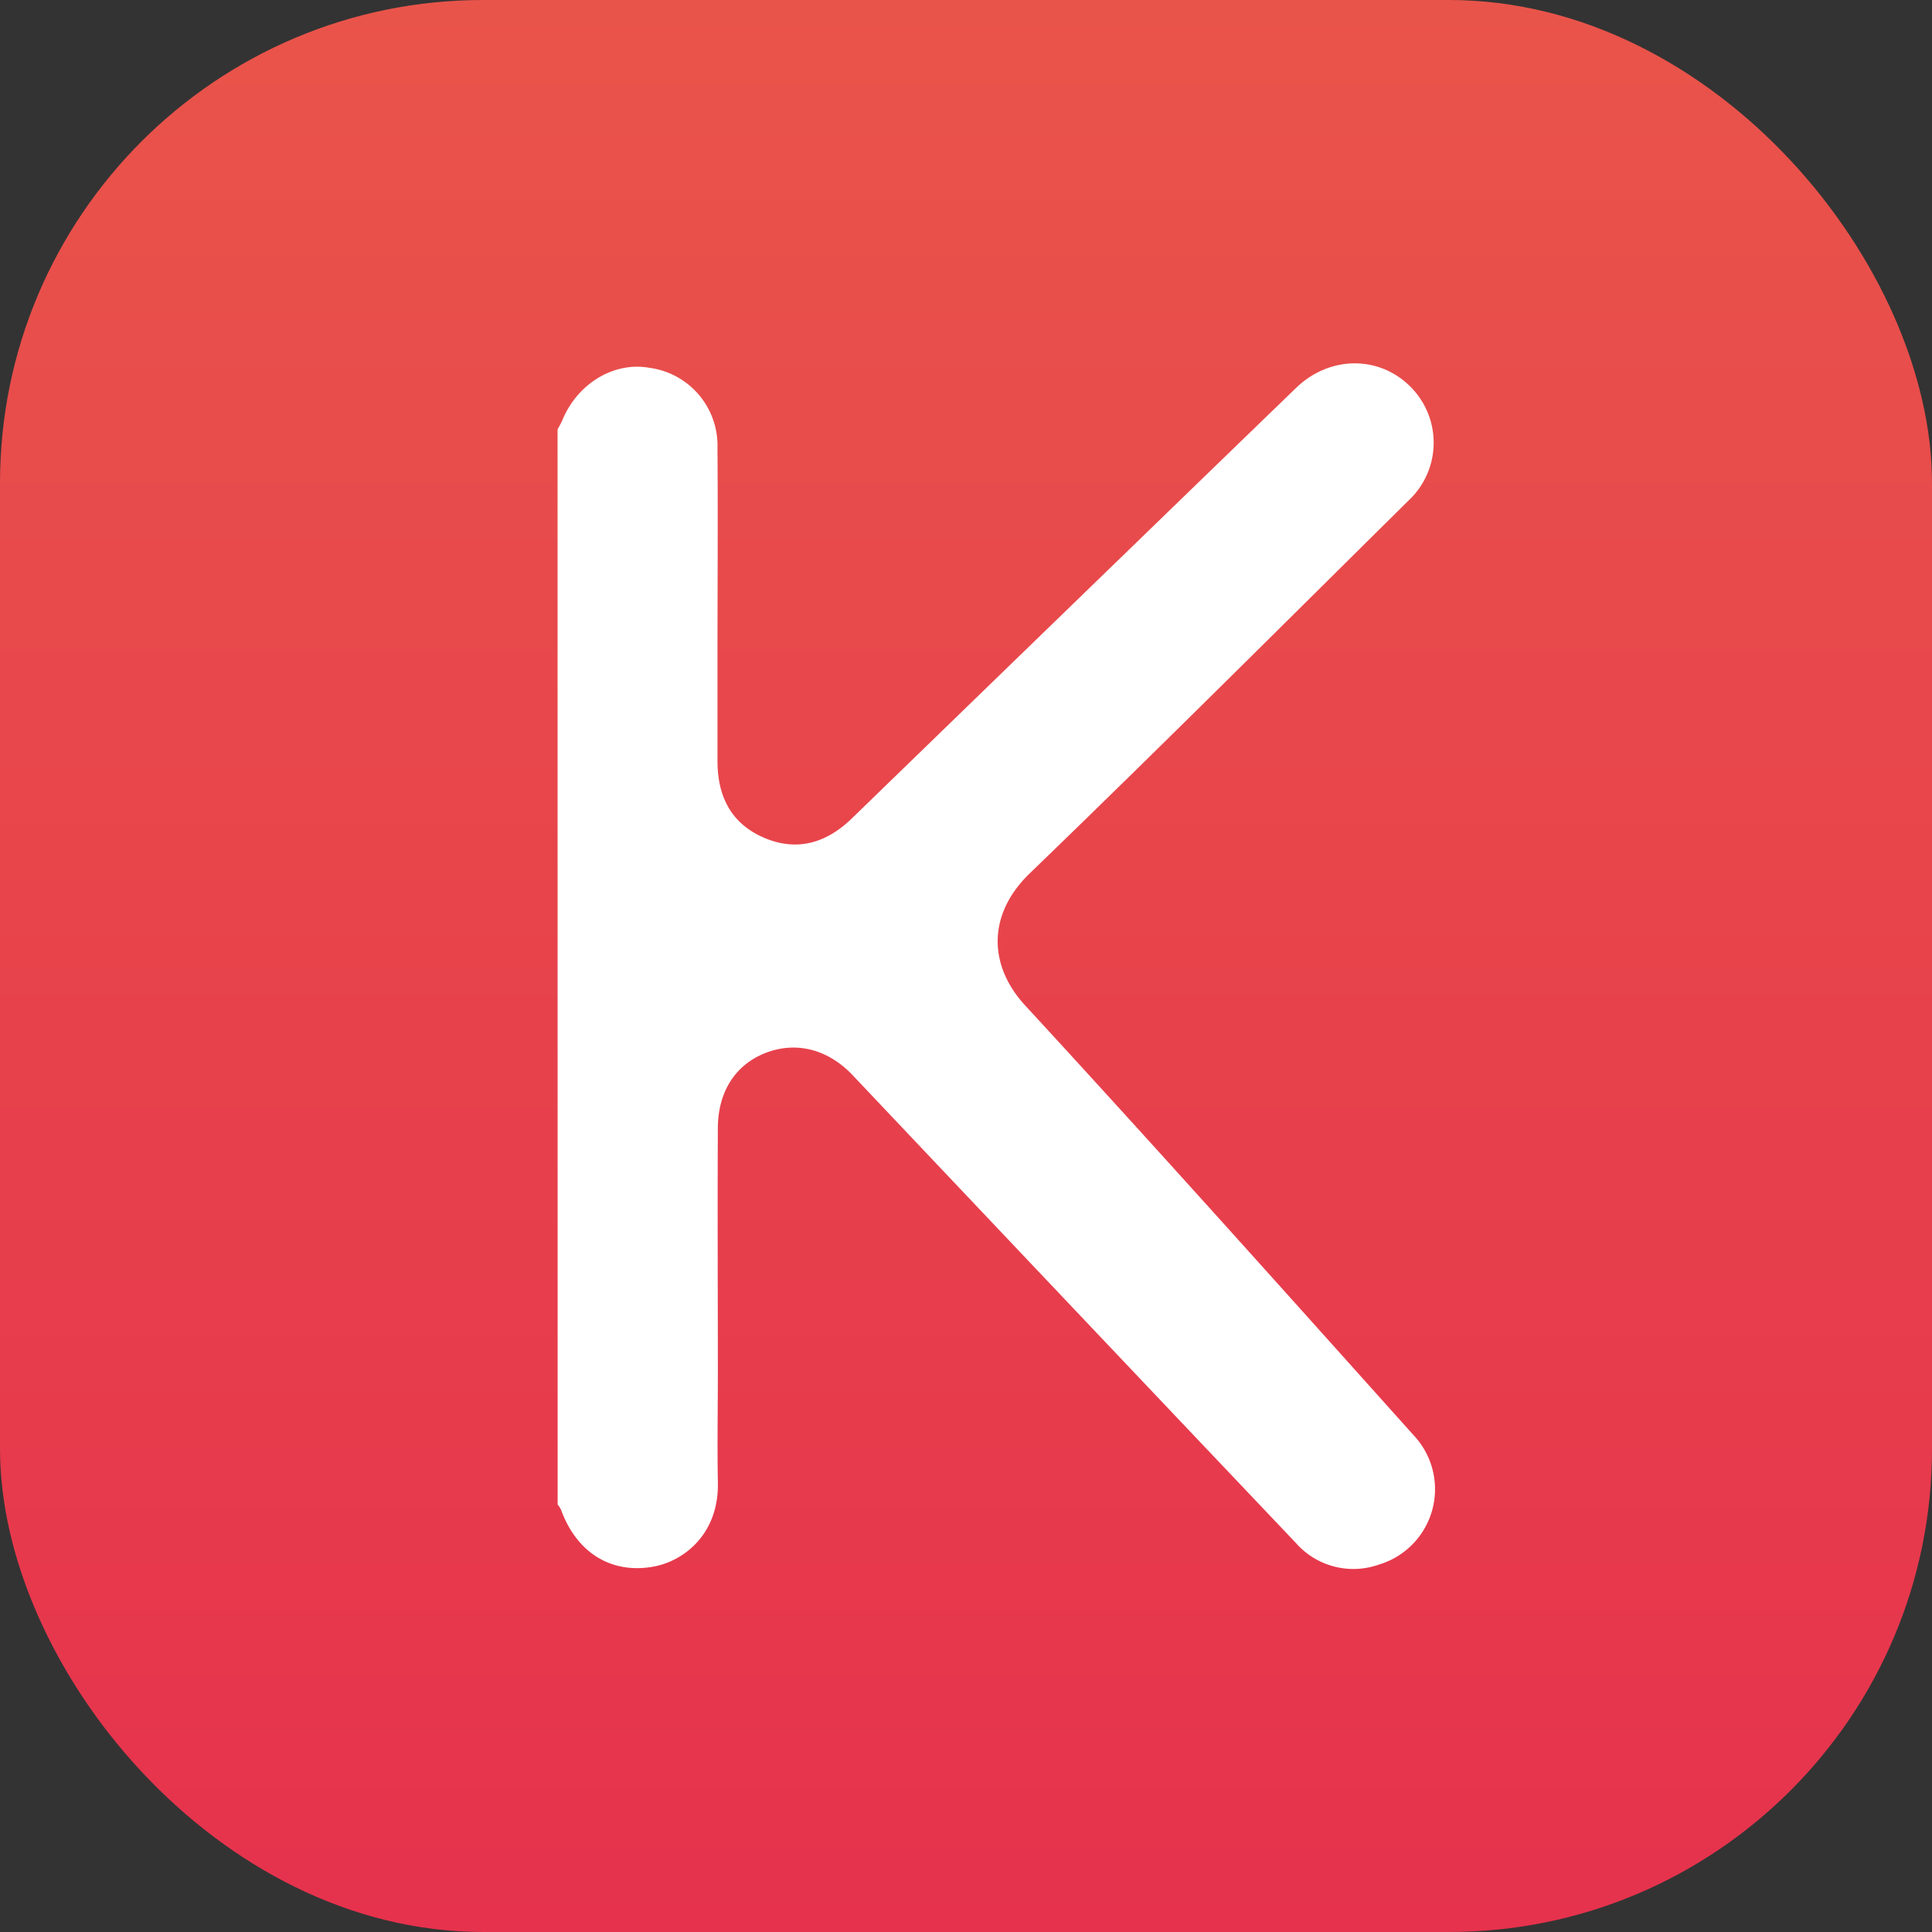
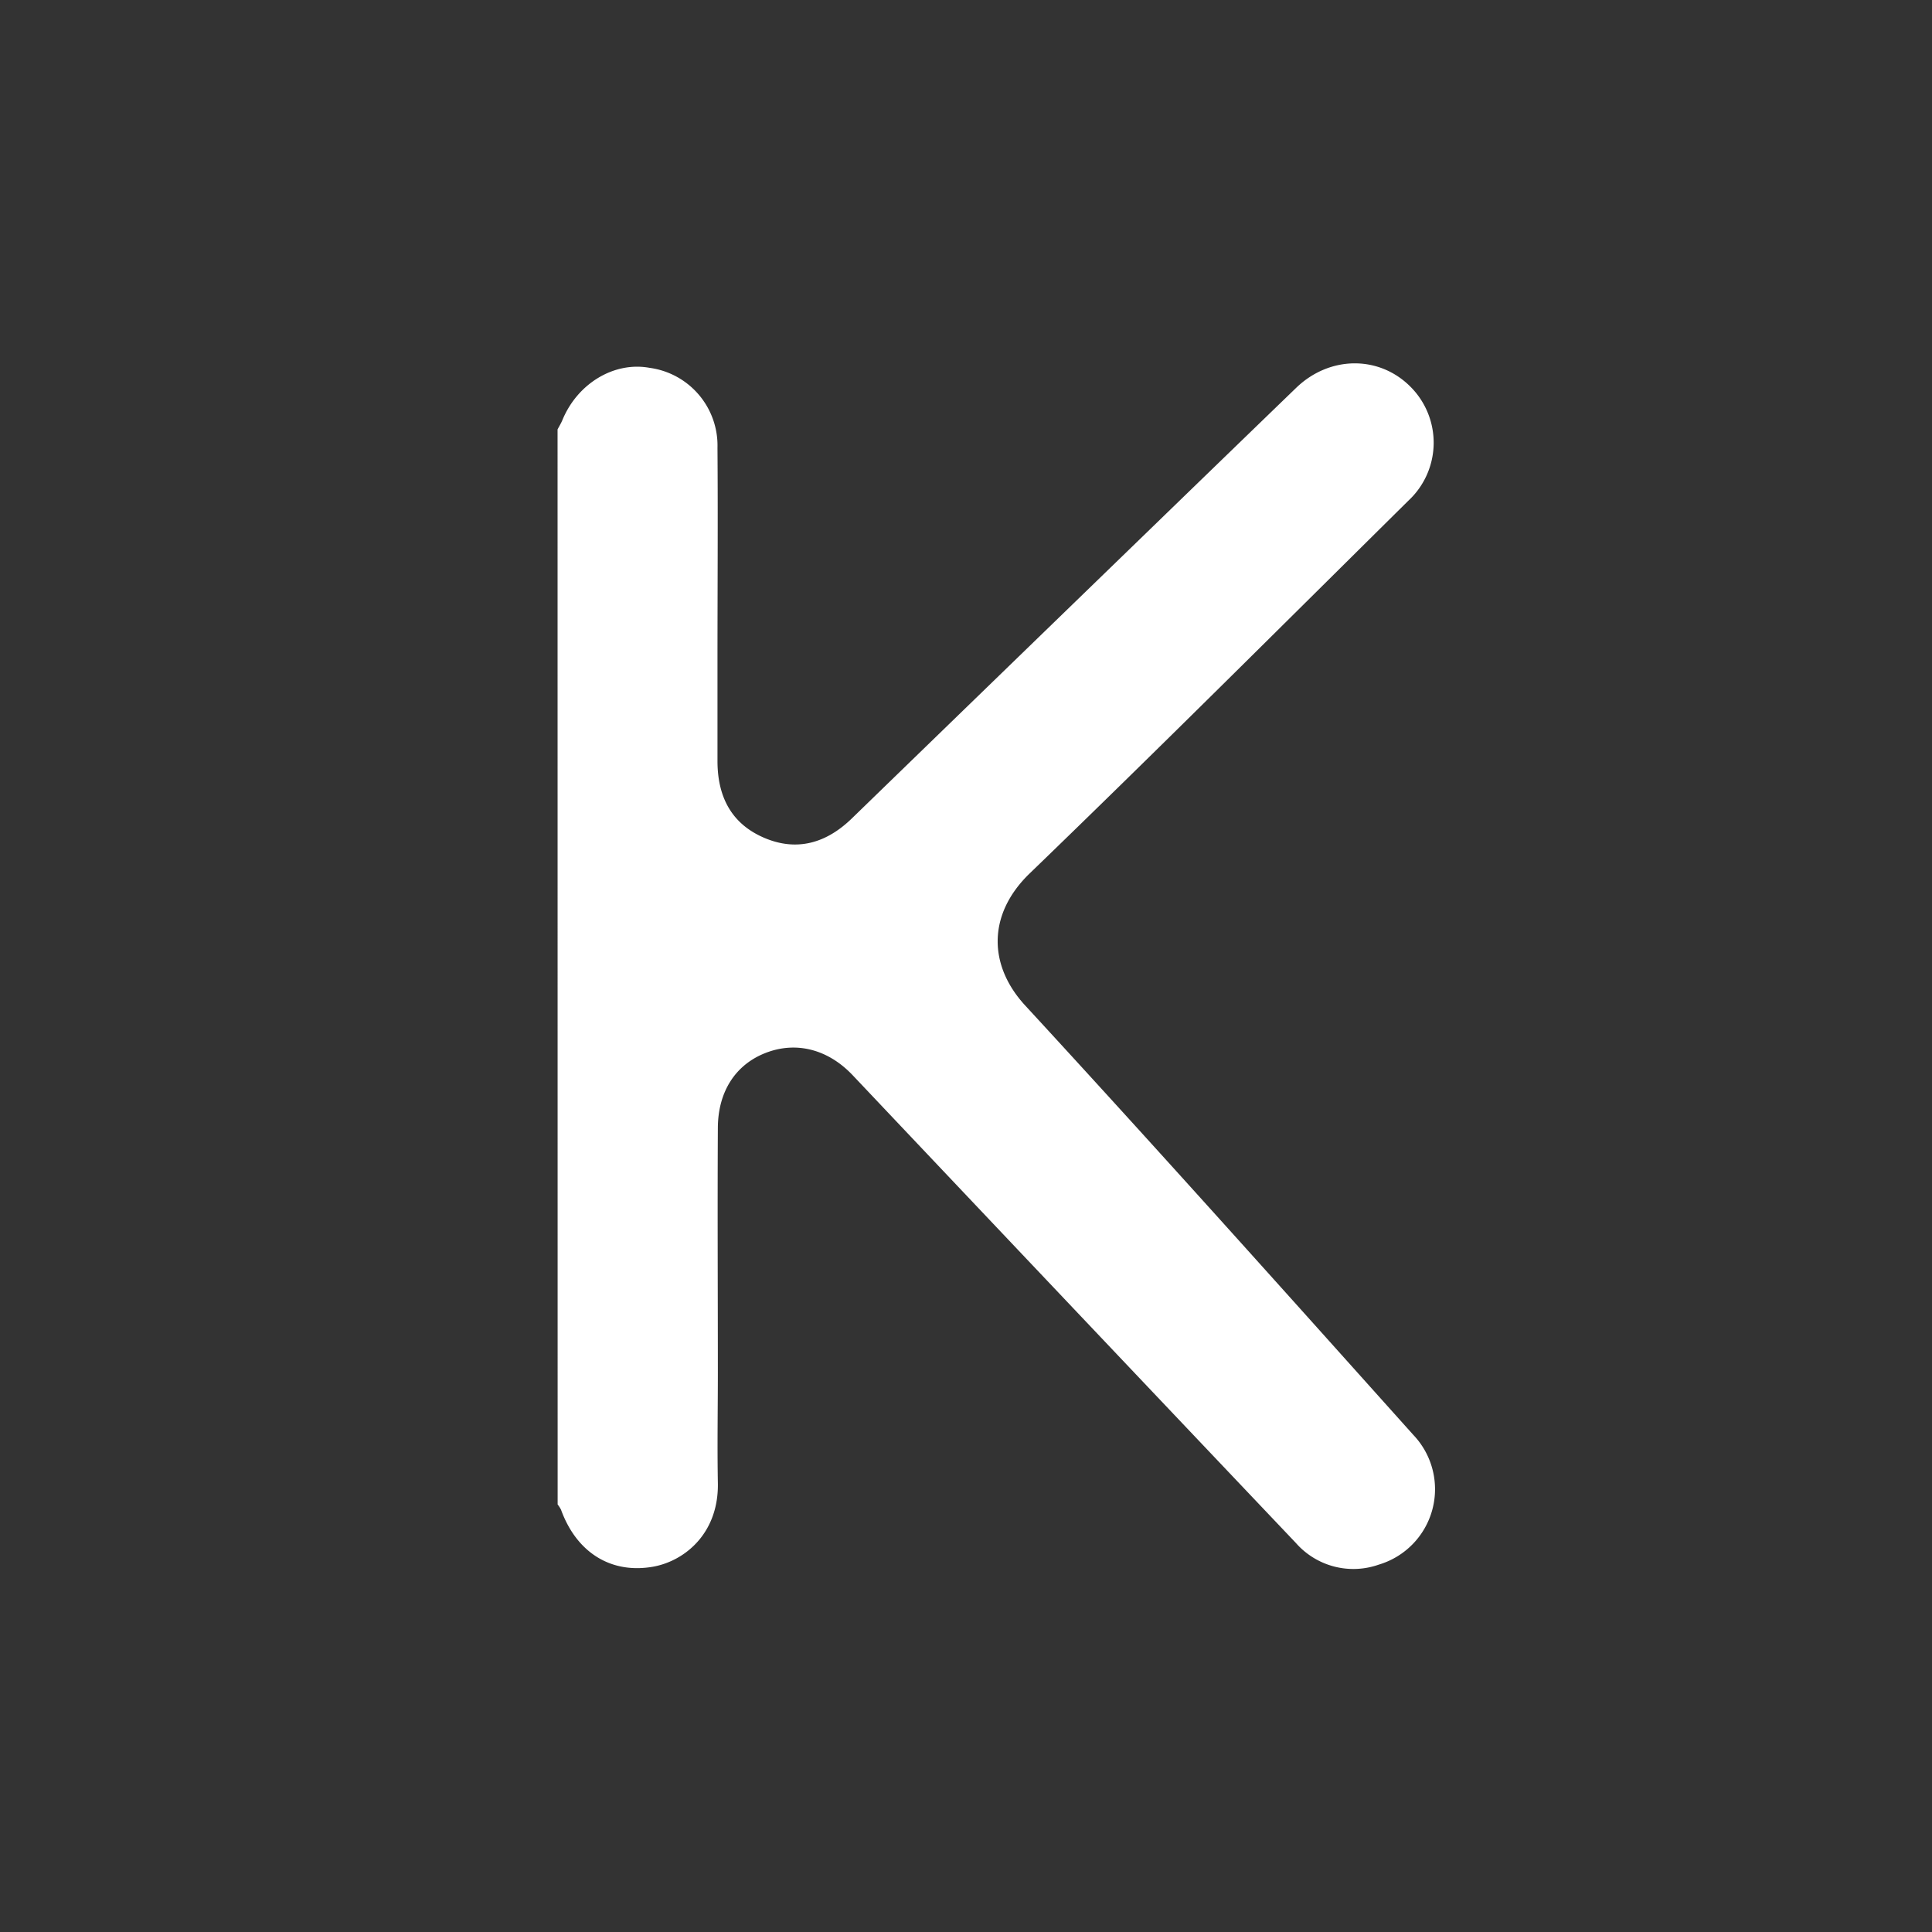
<svg xmlns="http://www.w3.org/2000/svg" viewBox="0 0 256 256">
  <rect x="0" y="0" width="256" height="256" fill="#333333" stroke="none" />
  <defs>
    <style>.a{fill:url(#a);}.b{fill:#fff;}</style>
    <linearGradient id="a" x1="128" x2="128" y2="256" gradientUnits="userSpaceOnUse">
      <stop offset="0" stop-color="#e9544a" />
      <stop offset="1" stop-color="#e6324d" />
    </linearGradient>
  </defs>
-   <rect class="a" width="256" height="256" rx="64" />
  <path class="b" d="M73.88,56.9c.22-.42.47-.82.65-1.26,2-4.83,6.84-7.76,11.54-6.9a10.39,10.39,0,0,1,9,10.59c.07,9.55,0,19.1,0,28.65q0,6.42,0,12.85c0,4.62,1.75,8.25,6.11,10.15s8.3.77,11.71-2.55q19.58-19,39.19-38,9.84-9.54,19.69-19.06c4.45-4.27,11-4.29,15.14-.11a10.48,10.48,0,0,1-.28,15.07c-16.69,16.51-33.3,33.1-50.19,49.4-5.66,5.47-5.45,12.24-.6,17.5,17.33,18.81,34.37,37.87,51.44,56.91a10.43,10.43,0,0,1-4.58,17.18,10.14,10.14,0,0,1-11-2.88Q142.32,173.49,113,142.49c-3.22-3.41-7.41-4.55-11.48-3s-6.38,5.17-6.4,9.95c-.06,10.81,0,21.63,0,32.44,0,4.85-.09,9.69,0,14.54.16,6.71-4.35,10.4-8.55,11.17-5.59,1-10.17-1.86-12.23-7.54a4,4,0,0,0-.45-.7Z" />
</svg>